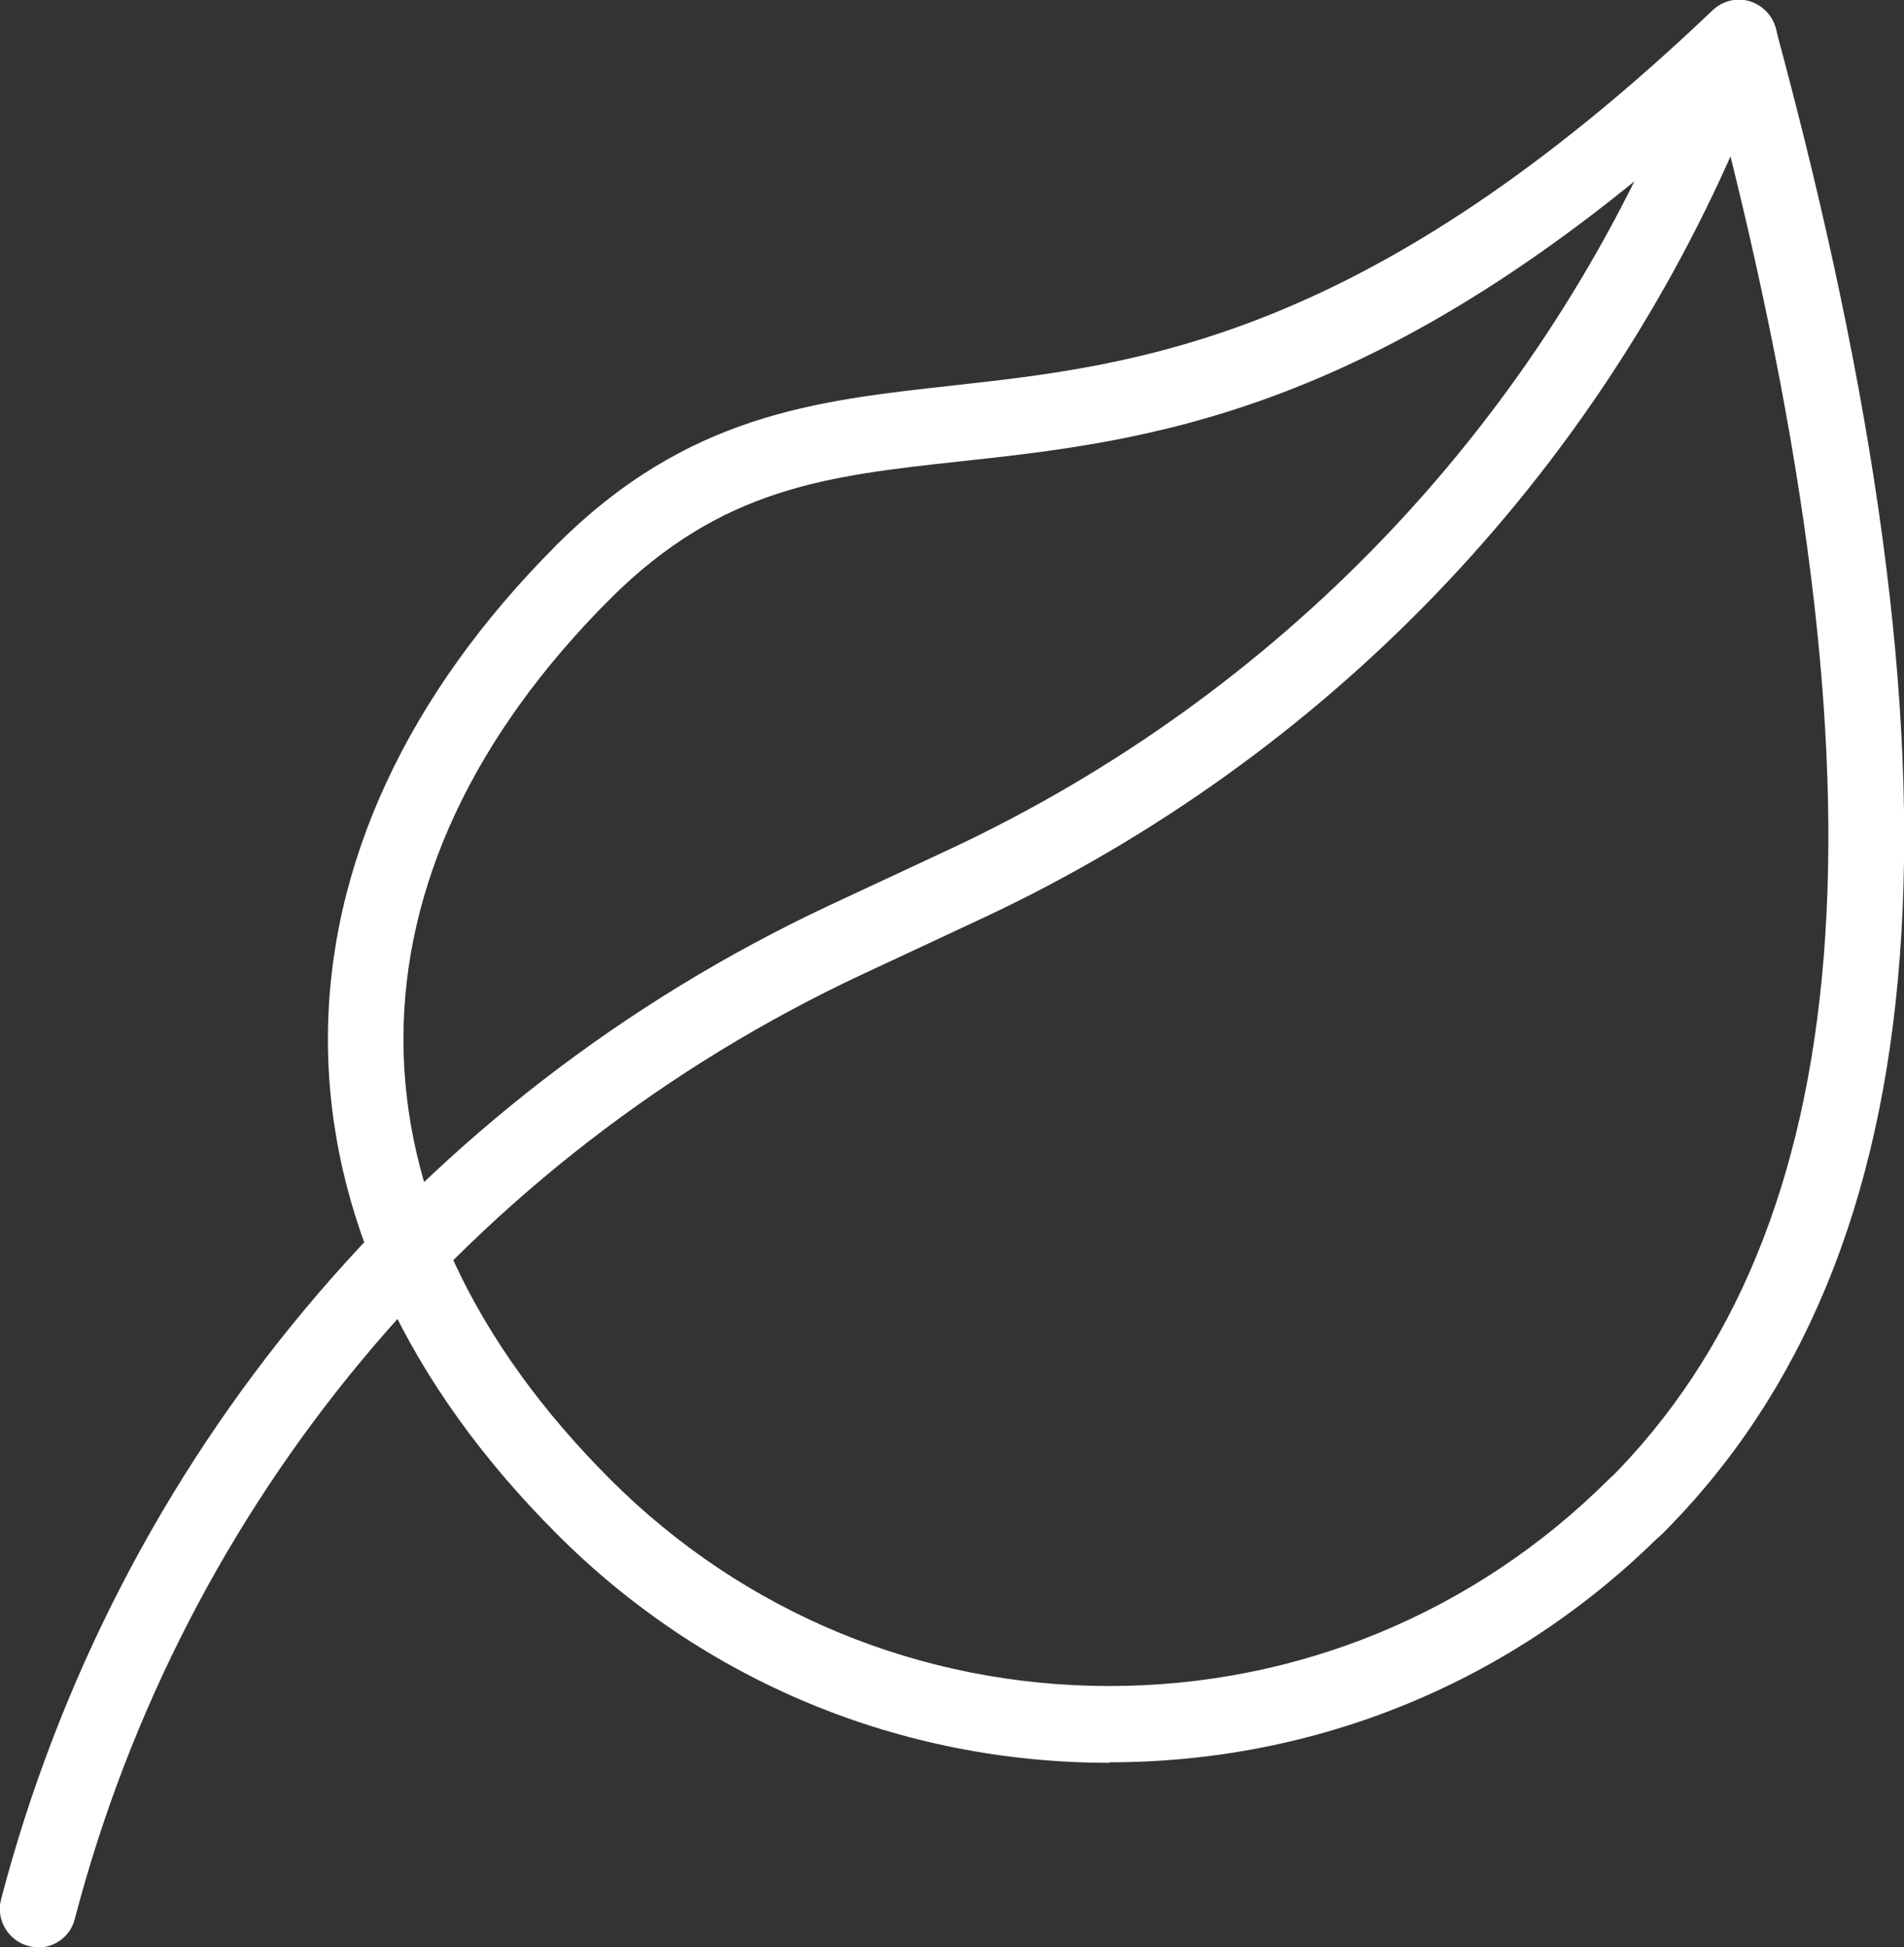
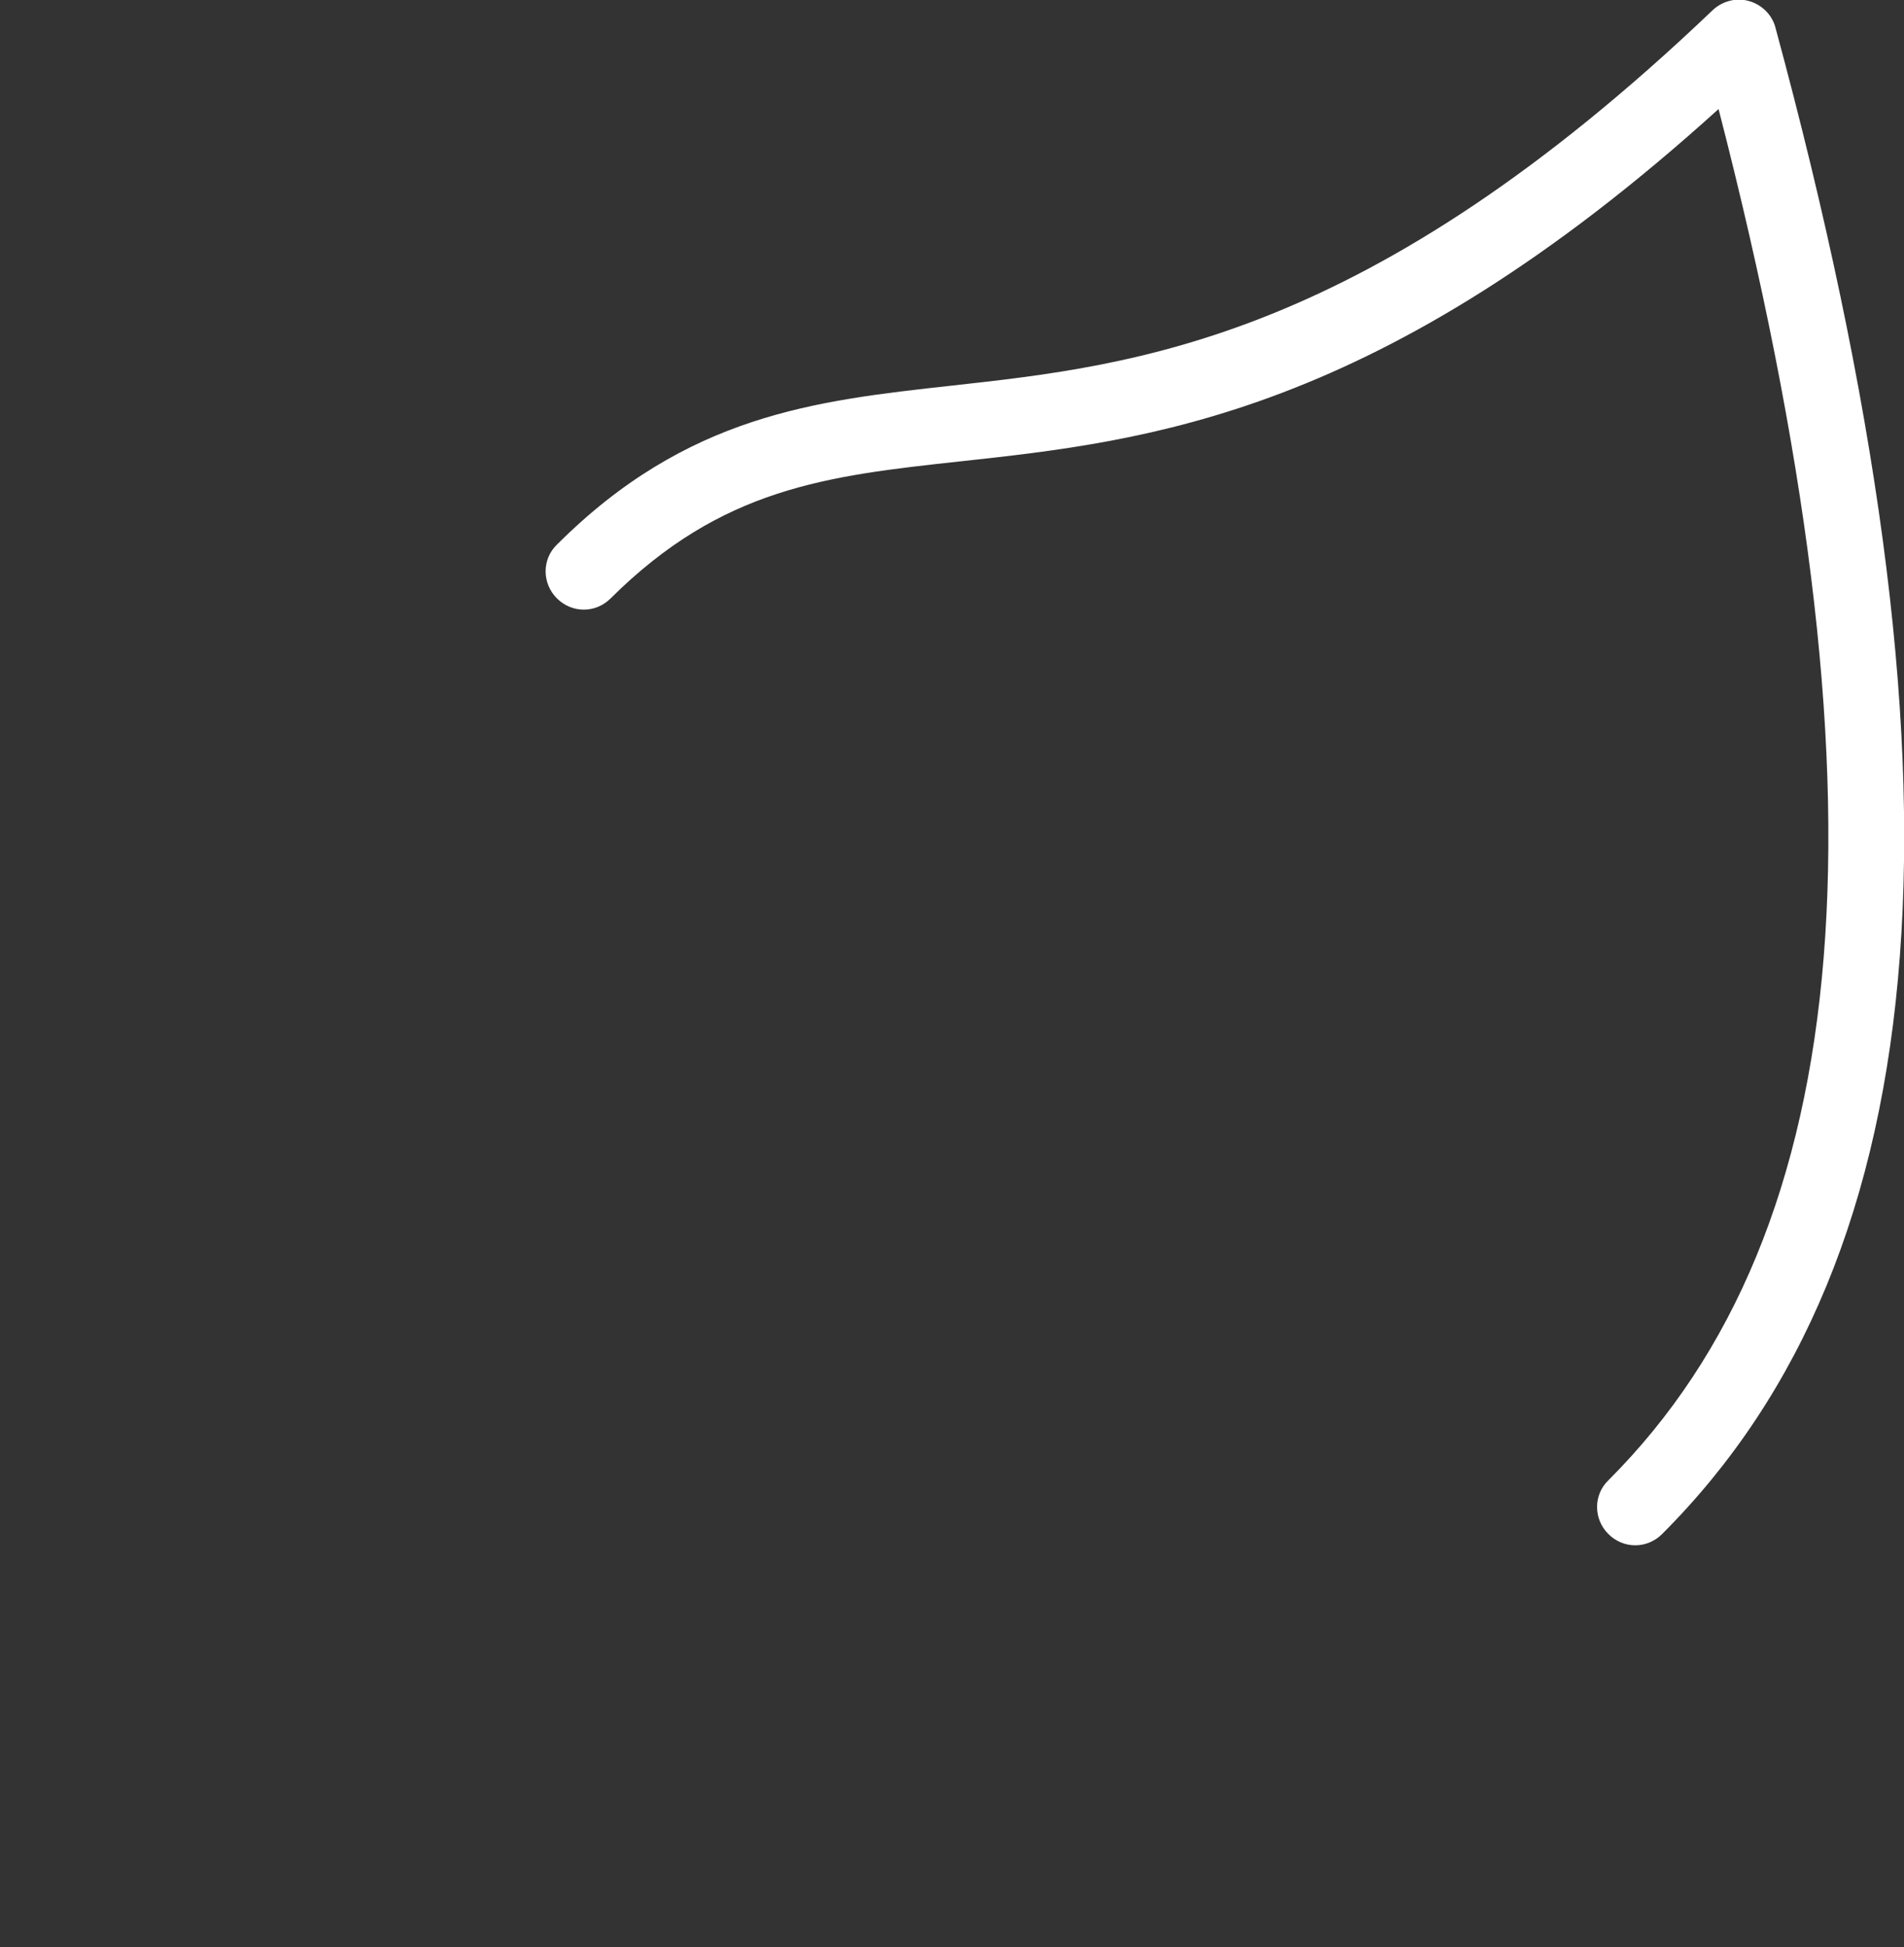
<svg xmlns="http://www.w3.org/2000/svg" width="312" height="319" viewBox="0 0 312 319" fill="none">
  <rect x="0" y="0" width="312" height="319" fill="#333333" stroke="none" />
  <g clip-path="url(#clip0_7_746)">
-     <path d="M181.811 288.816C147.634 288.816 115.394 275.528 91.259 251.328C66.683 226.776 53.734 198.792 53.734 170.28C53.734 141.768 66.683 113.784 91.259 89.232C93.725 86.768 97.601 86.768 100.067 89.232C102.534 91.696 102.534 95.656 100.067 98.032C54.791 143.264 54.791 197.208 100.067 242.44C121.913 264.264 150.981 276.232 181.811 276.232C212.641 276.232 241.709 264.176 263.555 242.44C266.021 239.976 269.897 239.976 272.363 242.44C274.83 244.904 274.83 248.864 272.363 251.24C248.14 275.44 215.988 288.728 181.811 288.728V288.816Z" fill="white" />
    <path d="M267.959 253.177C266.373 253.177 264.788 252.561 263.554 251.329C261.088 248.865 261.088 244.905 263.554 242.529C304.69 201.433 310.504 129.889 281.612 17.865C226.118 68.113 188.065 72.249 157.323 75.593C135.478 77.969 118.301 79.905 100.067 98.033C97.601 100.497 93.725 100.497 91.258 98.033C88.792 95.569 88.792 91.609 91.258 89.233C112.575 67.937 133.628 65.649 155.914 63.185C186.215 59.841 224.004 55.705 280.643 1.673C282.229 0.177 284.519 -0.439 286.633 0.177C288.747 0.793 290.421 2.465 290.949 4.577C324.157 127.073 318.256 205.481 272.363 251.329C271.13 252.561 269.544 253.177 267.959 253.177Z" fill="white" />
-     <path d="M6.255 319C5.726 319 5.198 319 4.669 318.824C1.322 317.944 -0.704 314.512 0.177 311.168C19.027 239.272 68.531 179.96 135.829 148.368L156.001 138.952C209.205 113.96 251.133 70.4 273.948 16.368L279.233 3.96C280.554 0.792 284.254 -0.704 287.425 0.616C290.596 1.936 292.093 5.632 290.772 8.8L285.487 21.208C261.44 78.144 217.309 123.992 161.286 150.304L141.114 159.72C77.164 189.728 30.126 246.136 12.245 314.424C11.54 317.24 8.985 319.088 6.167 319.088L6.255 319Z" fill="white" />
  </g>
  <defs>
    <clipPath id="clip0_7_746">
      <rect width="312" height="319" fill="white" />
    </clipPath>
  </defs>
</svg>